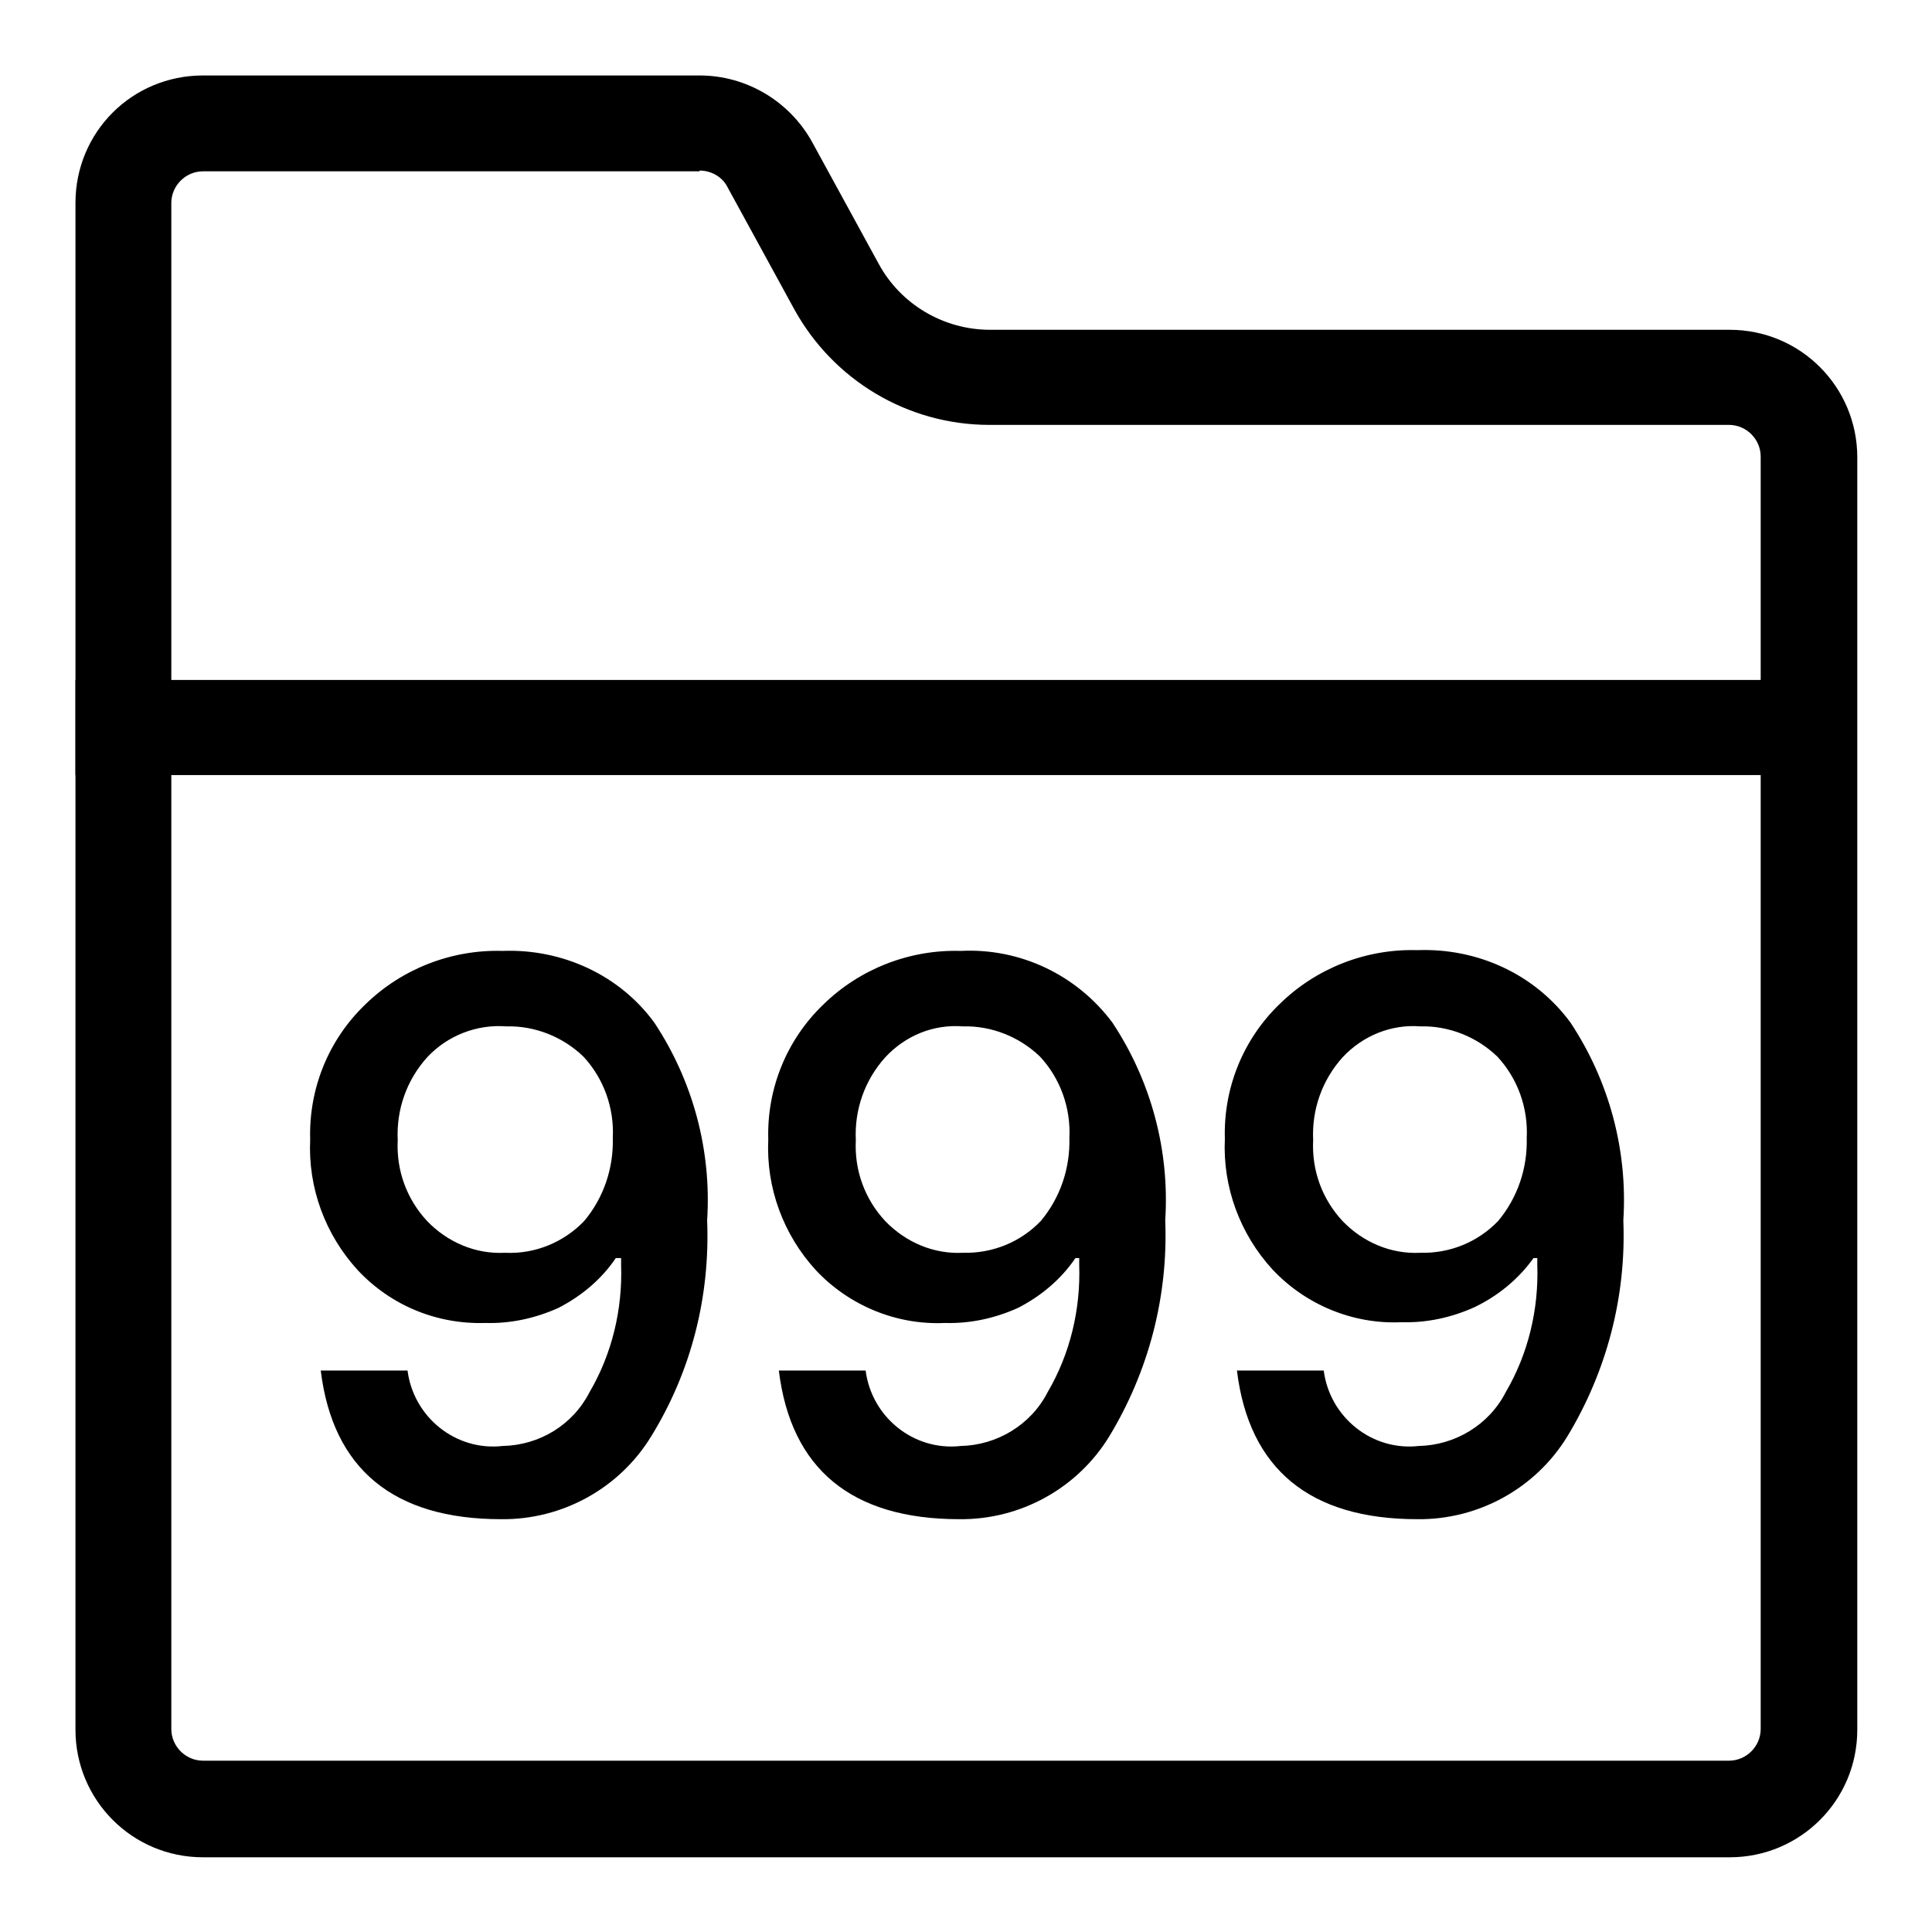
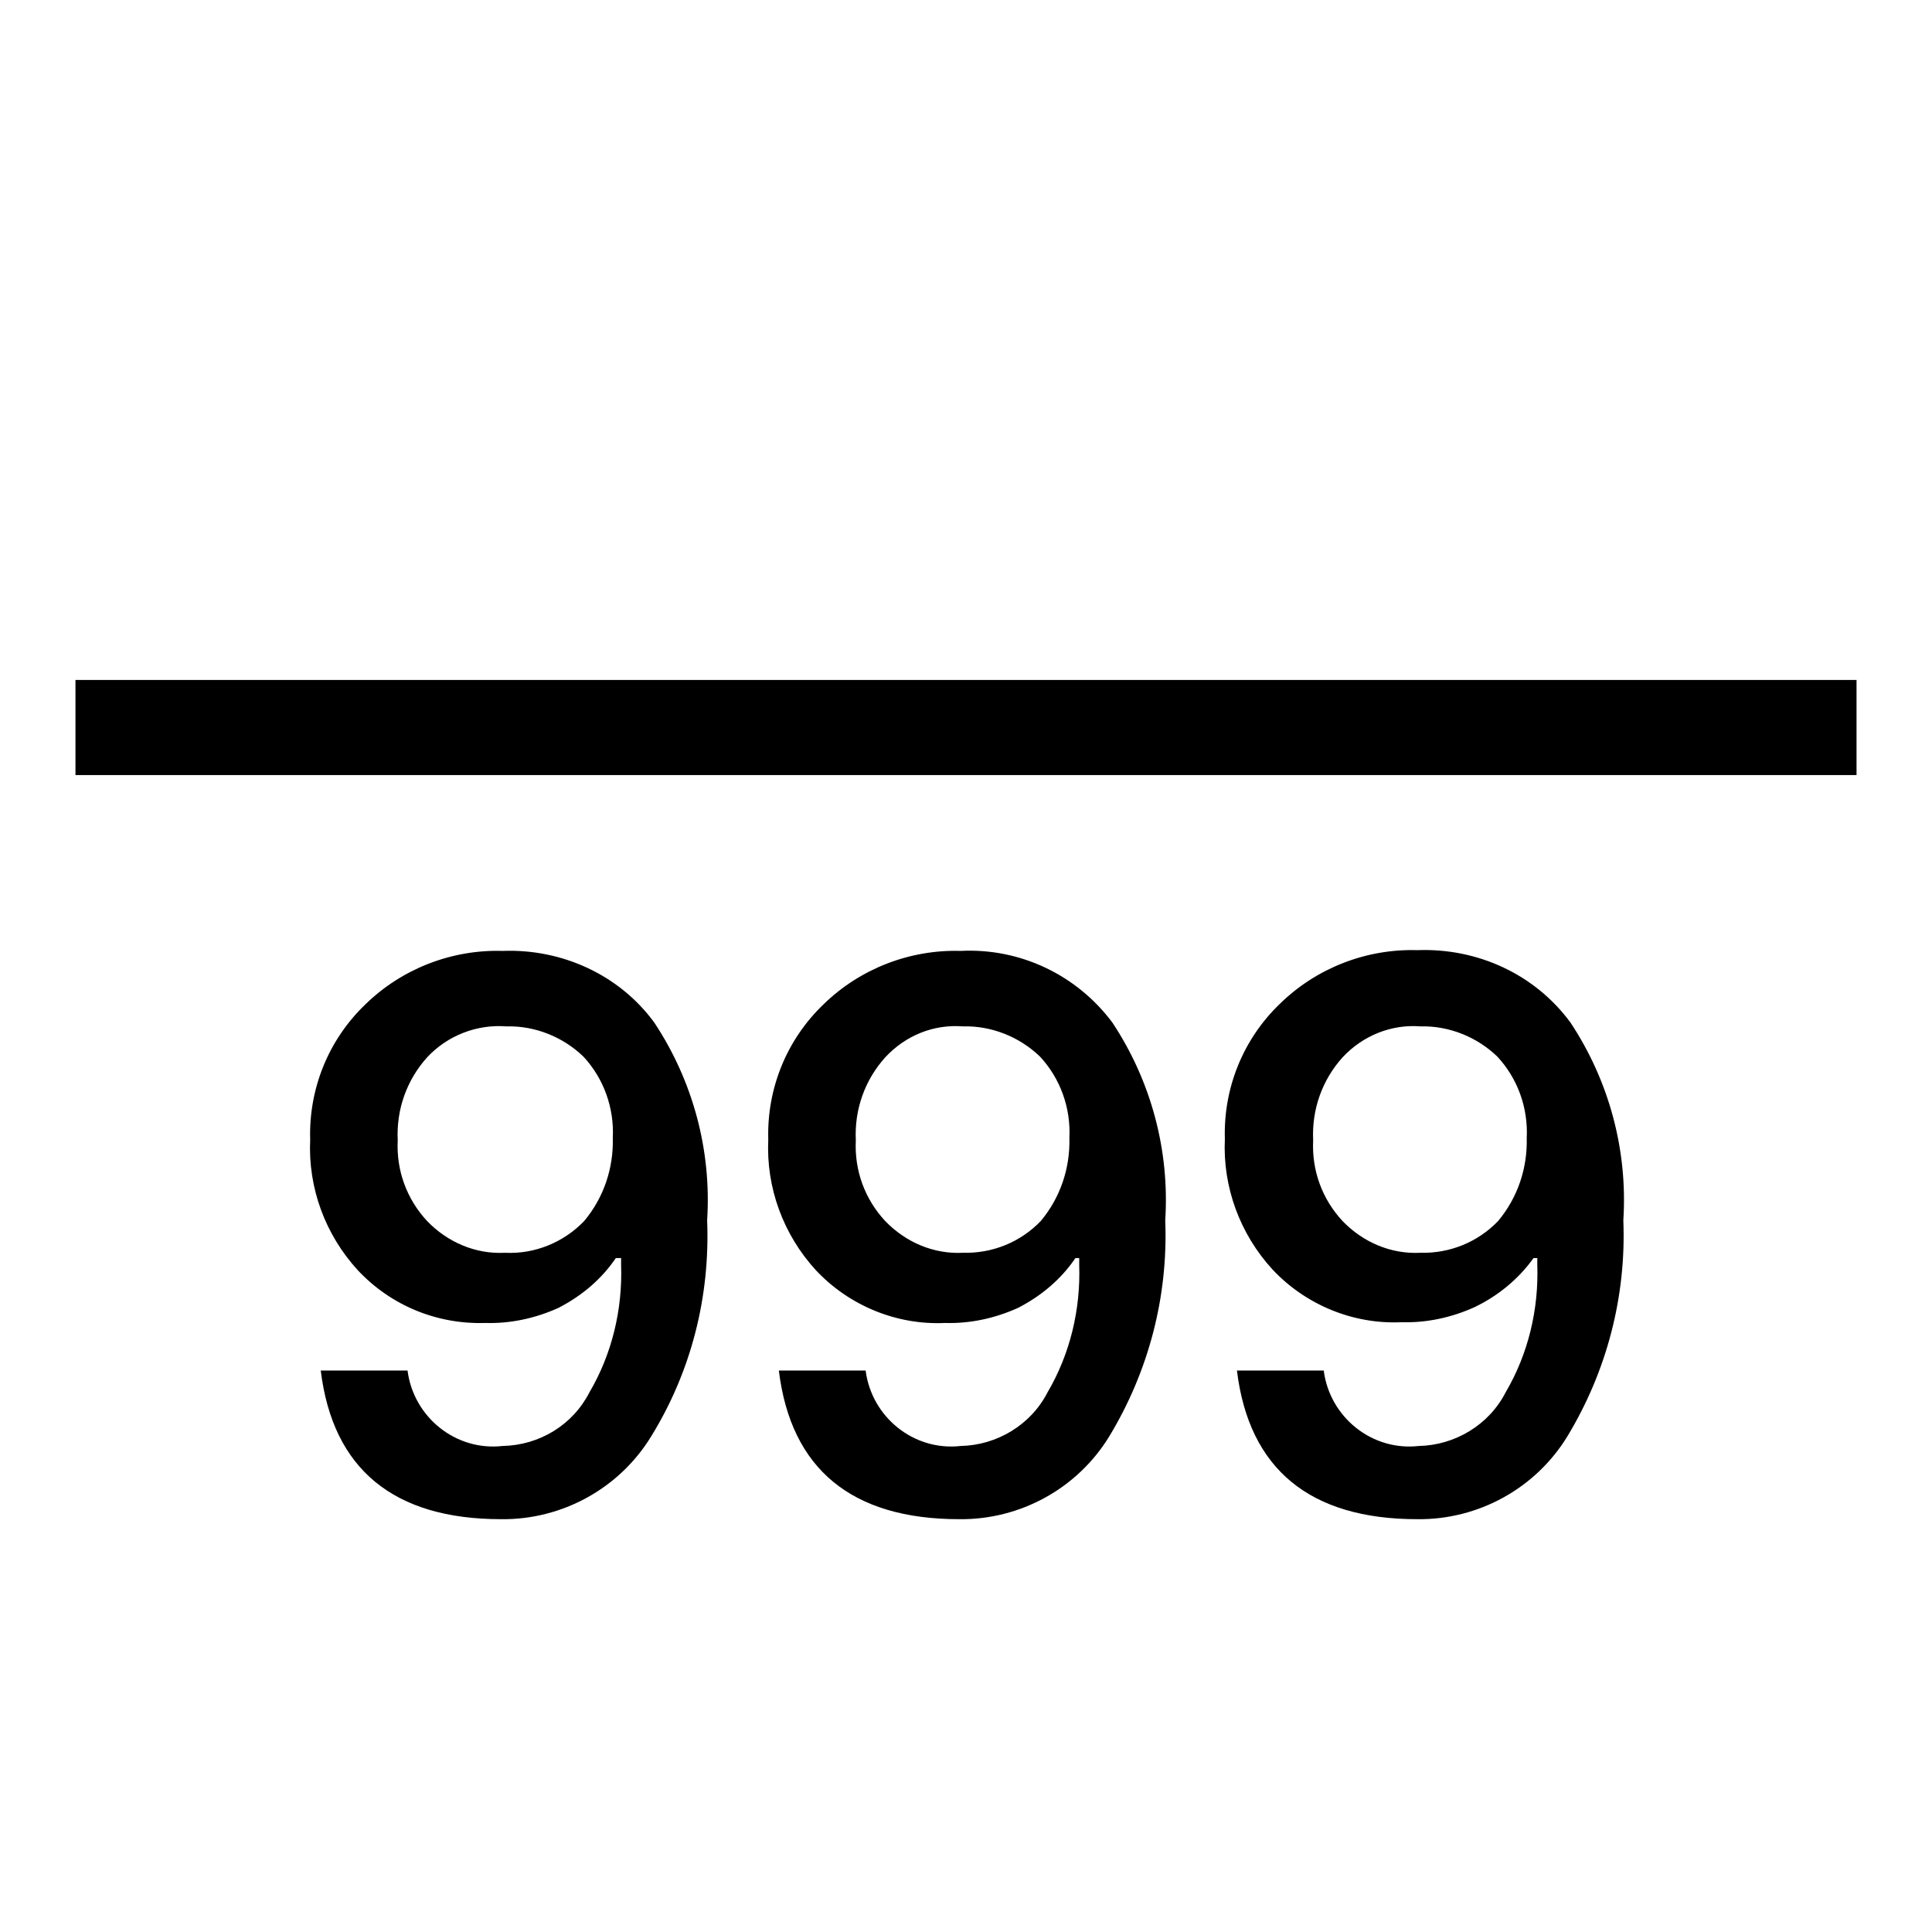
<svg xmlns="http://www.w3.org/2000/svg" version="1.1" x="0px" y="0px" viewBox="0 0 256 256" enable-background="new 0 0 256 256" xml:space="preserve">
  <g>
-     <path fill="#000000" d="M92.7,22.6c1.5,0,3,0.8,3.7,2.2l8.8,16.1c5.2,9.5,15.1,15.4,25.9,15.4h98c2.3,0,4.2,1.9,4.2,4.2v168.6 c0,2.3-1.9,4.2-4.2,4.2H26.9c-2.3,0-4.2-1.9-4.2-4.2V26.9c0-2.3,1.9-4.2,4.2-4.2H92.7 M92.7,10H26.9C17.5,10,10,17.5,10,26.9v202.3 c0,9.3,7.5,16.9,16.9,16.9h202.3c9.3,0,16.9-7.5,16.9-16.9V60.6c0-9.3-7.5-16.9-16.9-16.9h-98c-6.2,0-11.9-3.4-14.8-8.8l-8.8-16.1 C104.6,13.4,98.9,10,92.7,10z" />
    <path fill="#000000" d="M246,90.1H10v12.6h236V90.1z M86.7,135.5c5.1,7.7,7.6,16.9,7,26.2c0.4,10.1-2.1,20-7.4,28.6 c-4.2,6.9-11.8,11.1-19.9,11c-14.2,0-22.3-6.6-23.9-19.7H54c0.8,6.2,6.4,10.7,12.6,10c4.9-0.1,9.3-2.8,11.5-7.1 c3-5.1,4.4-11,4.2-16.9v-0.9h-0.7c-1.9,2.8-4.5,5-7.6,6.6c-3.1,1.4-6.4,2.1-9.7,2c-6.4,0.2-12.5-2.3-16.9-7 c-4.3-4.7-6.6-10.9-6.3-17.3c-0.2-6.7,2.4-13.2,7.3-17.9c4.8-4.7,11.4-7.3,18.2-7.1C74.5,125.7,82.1,129.2,86.7,135.5z M56.6,140.1 c-2.7,3-4.1,6.9-3.9,11c-0.2,4,1.2,7.8,3.9,10.7c2.7,2.8,6.4,4.4,10.3,4.2c4,0.2,7.8-1.4,10.5-4.2c2.6-3.1,3.9-7,3.8-11 c0.2-4-1.2-7.9-3.9-10.8c-2.7-2.6-6.4-4.1-10.2-4C63.2,135.7,59.3,137.2,56.6,140.1z M147.4,135.5c5.1,7.7,7.6,16.9,7,26.2 c0.4,10.1-2.2,20-7.4,28.6c-4.2,6.9-11.8,11.1-19.9,11c-14.2,0-22.3-6.6-23.9-19.7h11.5c0.8,6.2,6.4,10.7,12.6,10 c4.8-0.1,9.3-2.8,11.5-7.1c3-5.1,4.4-11,4.2-16.9v-0.9h-0.5c-1.9,2.8-4.5,5-7.6,6.6c-3.1,1.4-6.4,2.1-9.7,2 c-6.4,0.3-12.7-2.3-17.1-7c-4.3-4.7-6.6-10.9-6.3-17.3c-0.2-6.7,2.4-13.2,7.3-17.9c4.8-4.7,11.4-7.3,18.2-7.1 C135.2,125.6,142.7,129.2,147.4,135.5z M117.3,140.1c-2.7,3-4.1,6.9-3.9,11c-0.2,4,1.2,7.8,3.9,10.7c2.7,2.8,6.4,4.4,10.3,4.2 c3.9,0.1,7.6-1.4,10.3-4.2c2.6-3.1,3.9-7,3.8-11c0.2-4-1.2-7.9-3.9-10.8c-2.7-2.6-6.4-4.1-10.2-4 C123.7,135.7,120,137.2,117.3,140.1z M208.1,135.5c5.1,7.7,7.6,16.9,7,26.2c0.4,10.1-2.2,20-7.4,28.6c-4.2,6.9-11.8,11.1-19.9,11 c-14.2,0-22.3-6.6-23.9-19.7h11.5c0.8,6.2,6.4,10.7,12.6,10c4.8-0.1,9.3-2.8,11.5-7.1c3-5.1,4.4-11,4.2-16.9v-0.9h-0.5 c-2,2.8-4.7,5-7.8,6.5c-3.1,1.4-6.4,2.1-9.7,2c-6.4,0.3-12.7-2.3-17.1-7c-4.3-4.7-6.6-10.9-6.3-17.3c-0.2-6.7,2.4-13.2,7.3-17.9 c4.8-4.7,11.4-7.3,18.2-7.1C195.8,125.6,203.4,129.1,208.1,135.5L208.1,135.5z M177.9,140.1c-2.7,3-4.1,6.9-3.9,11 c-0.2,4,1.2,7.8,3.9,10.7c2.7,2.8,6.4,4.4,10.3,4.2c3.9,0.1,7.6-1.4,10.3-4.2c2.6-3.1,3.9-7,3.8-11c0.2-4-1.2-7.9-3.9-10.8 c-2.7-2.6-6.4-4.1-10.2-4C184.4,135.7,180.6,137.2,177.9,140.1L177.9,140.1z" />
  </g>
</svg>